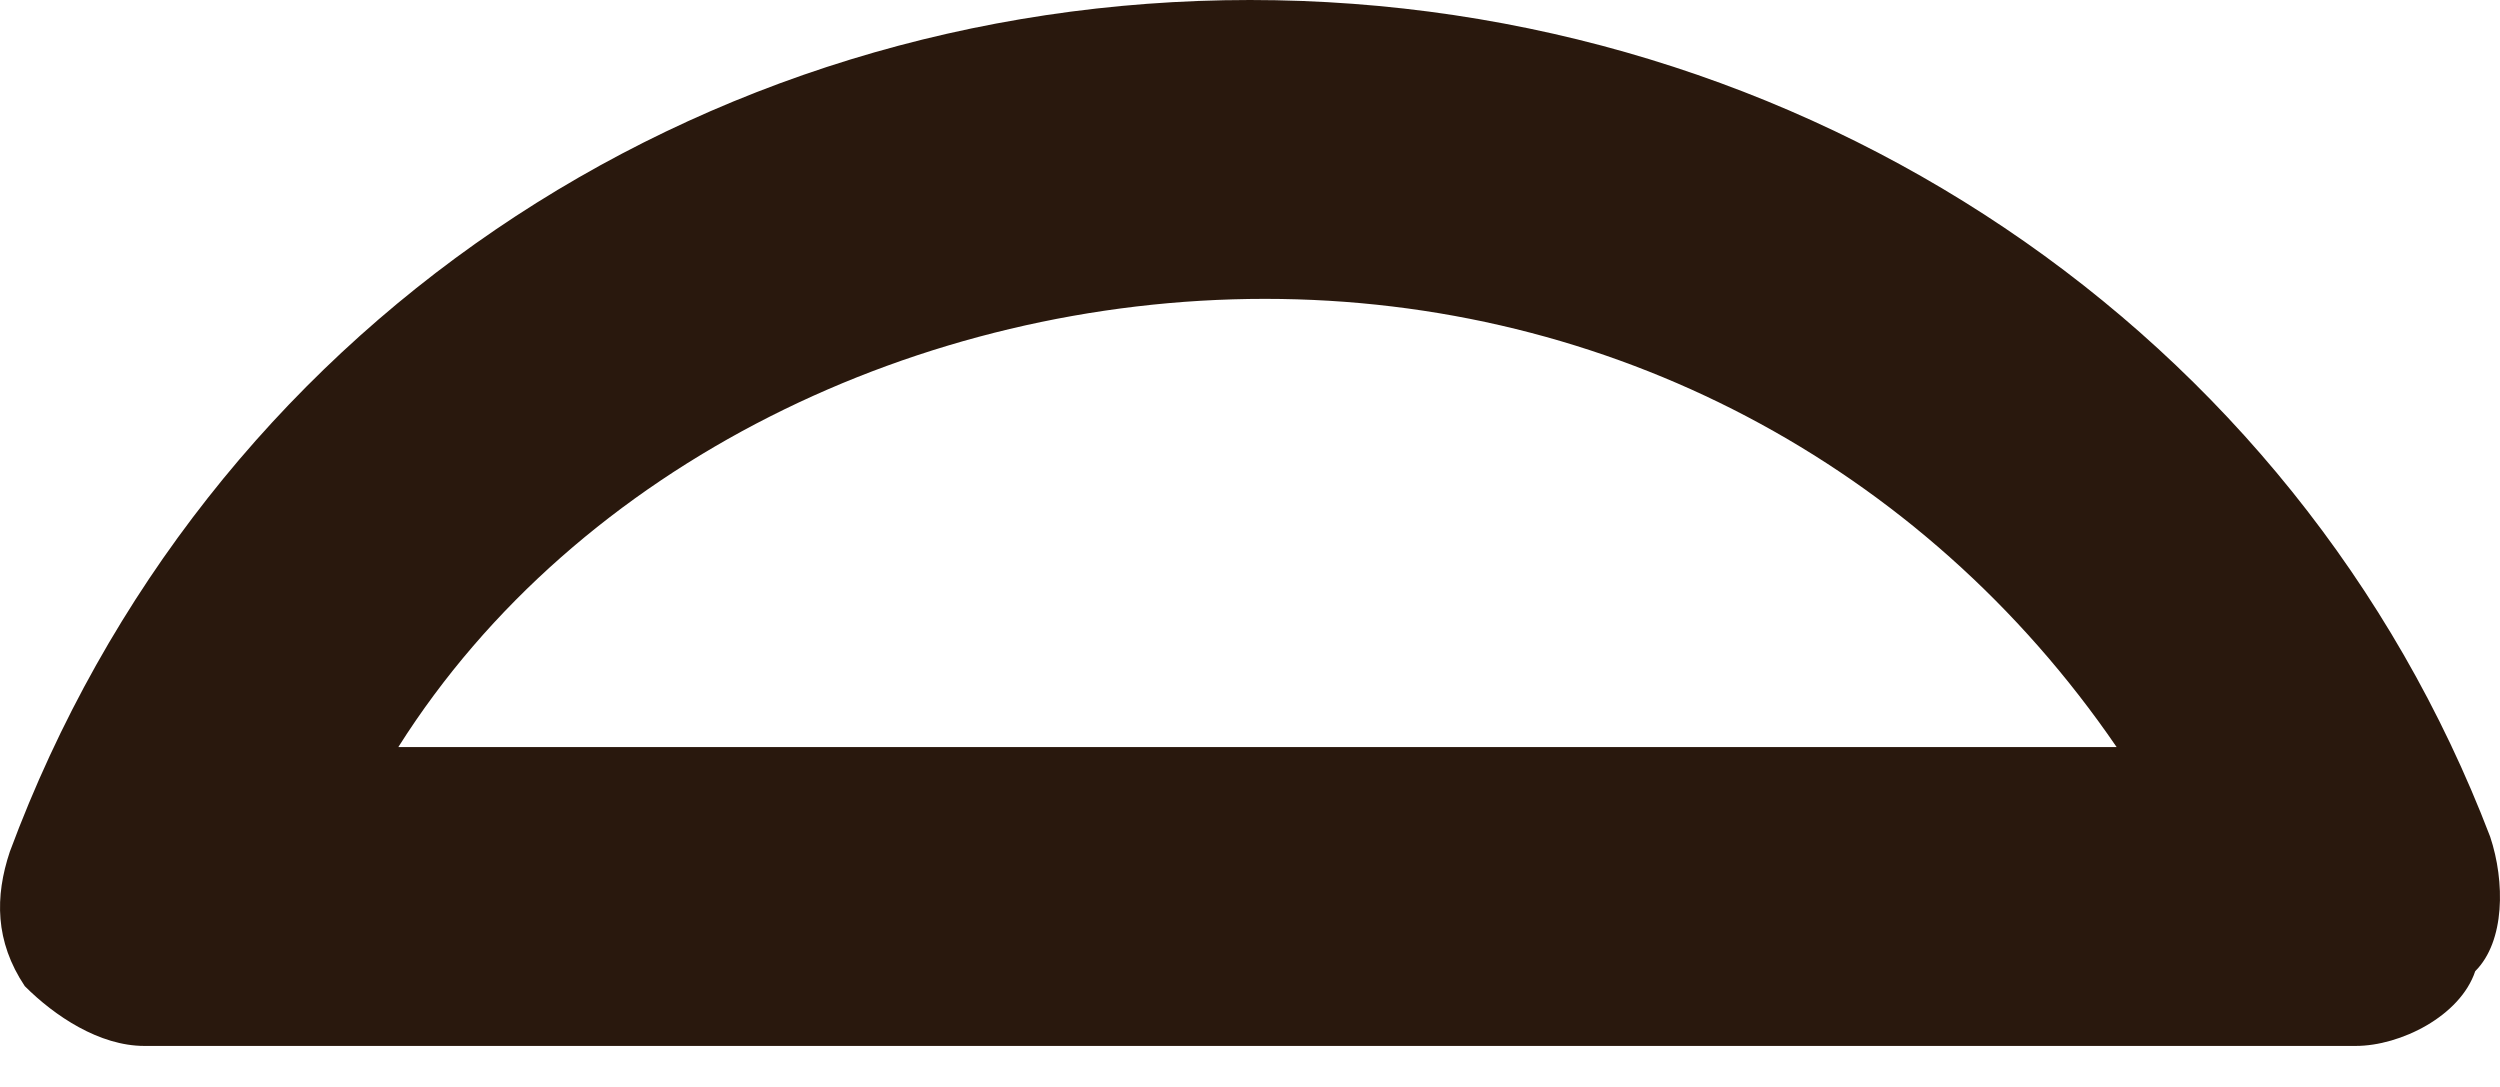
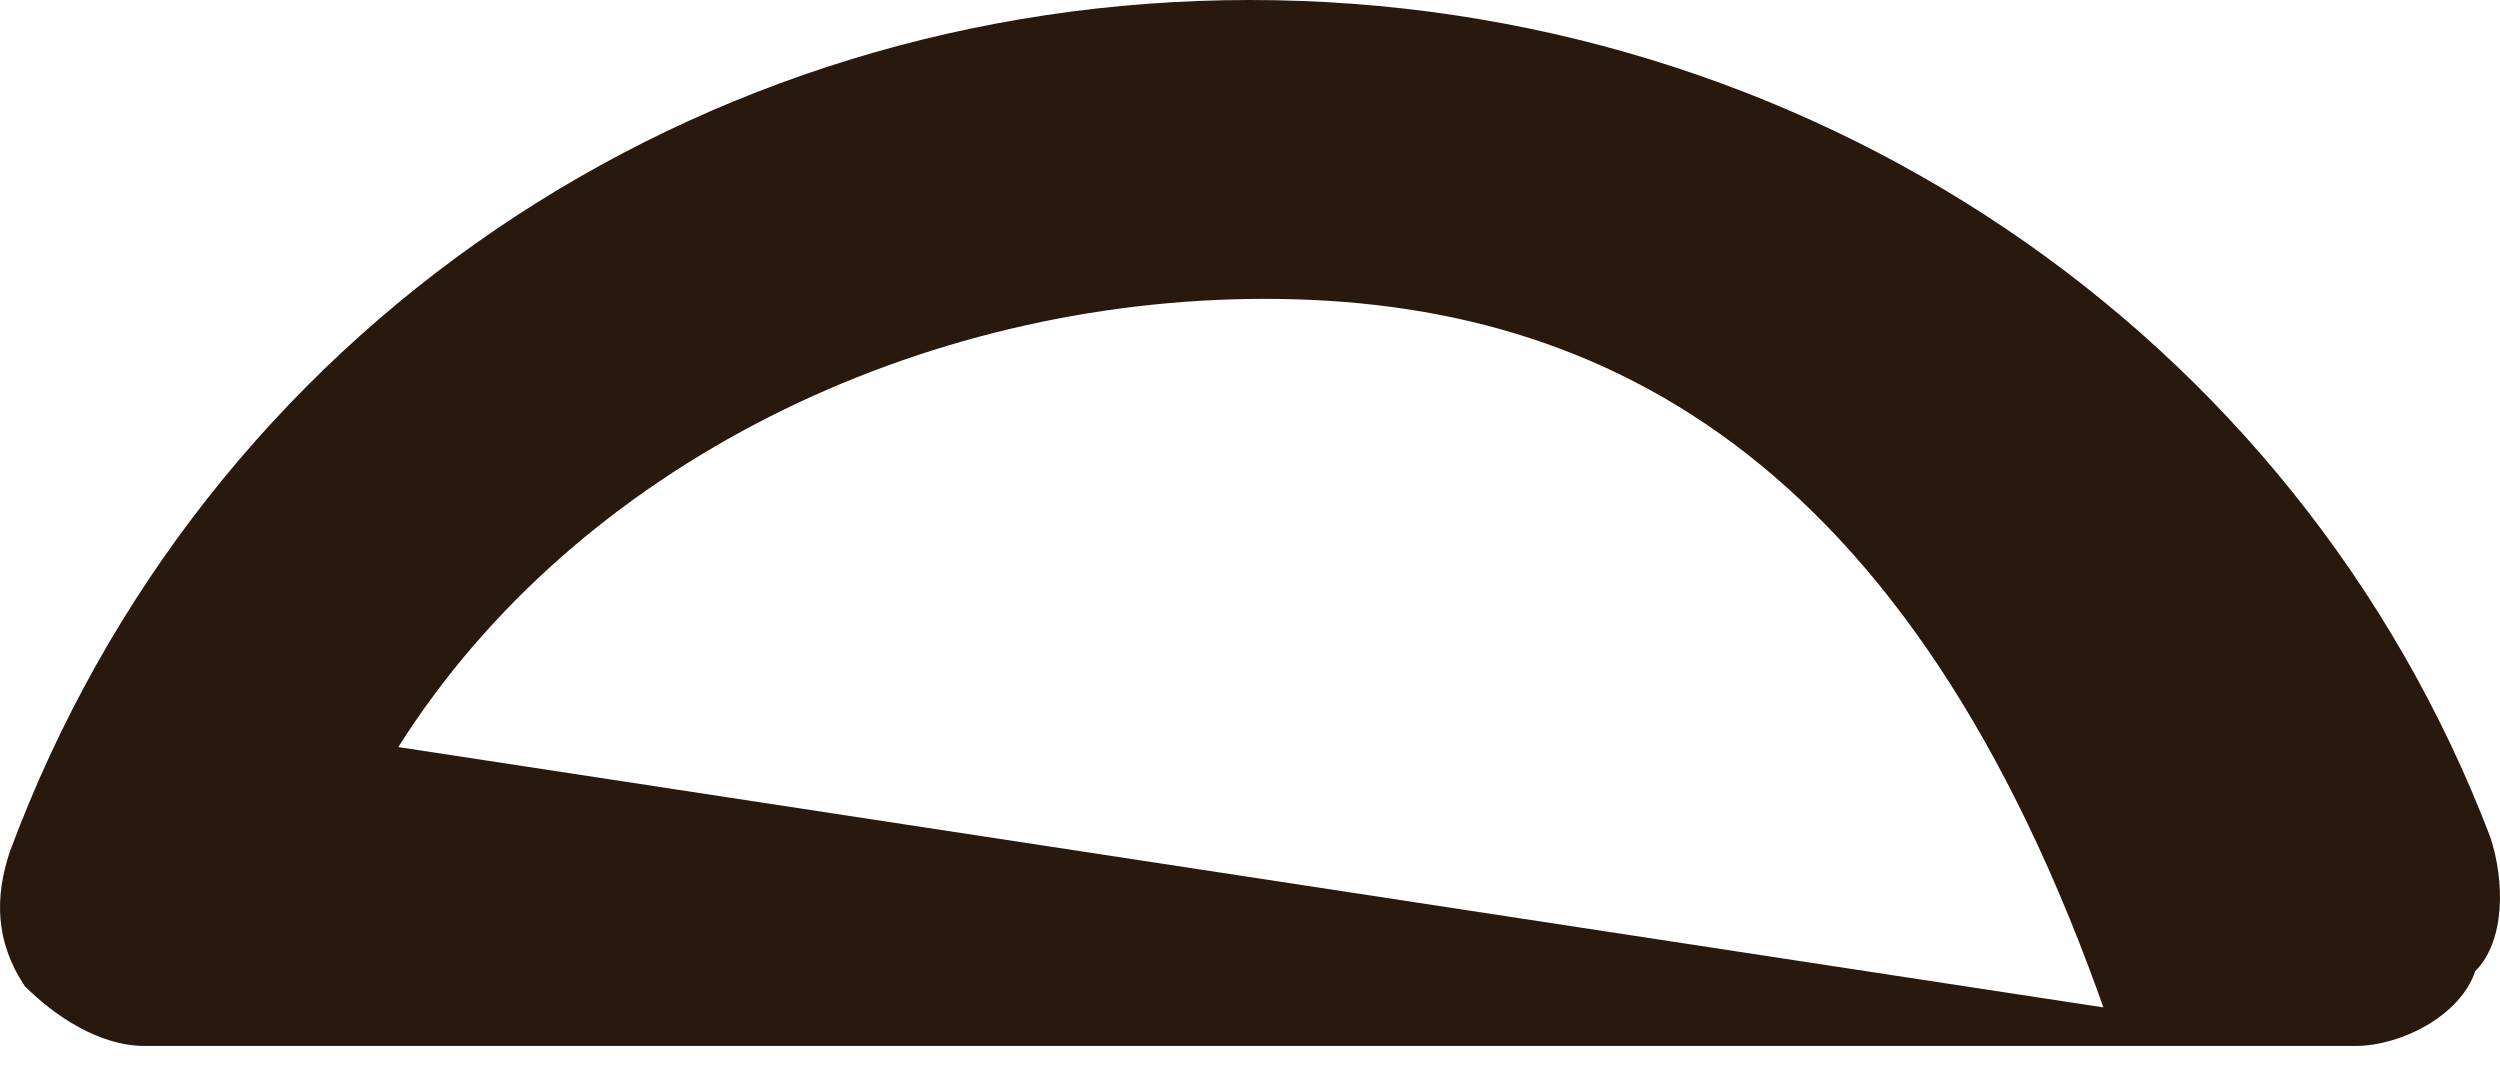
<svg xmlns="http://www.w3.org/2000/svg" width="46" height="20" viewBox="0 0 46 20" fill="none">
-   <path d="M43.345 19.245H2.655C1.83 19.245 1.005 18.695 0.456 18.145C-0.094 17.321 -0.094 16.496 0.181 15.671C3.755 6.048 12.827 0 23 0C33.172 0 42.245 6.048 45.819 15.396C46.094 16.221 46.094 17.321 45.544 17.87C45.269 18.695 44.169 19.245 43.345 19.245ZM7.329 13.746H38.946C35.372 8.523 29.598 5.499 23.275 5.499C16.951 5.499 10.628 8.523 7.329 13.746Z" fill="#29180D" />
+   <path d="M43.345 19.245H2.655C1.83 19.245 1.005 18.695 0.456 18.145C-0.094 17.321 -0.094 16.496 0.181 15.671C3.755 6.048 12.827 0 23 0C33.172 0 42.245 6.048 45.819 15.396C46.094 16.221 46.094 17.321 45.544 17.87C45.269 18.695 44.169 19.245 43.345 19.245ZH38.946C35.372 8.523 29.598 5.499 23.275 5.499C16.951 5.499 10.628 8.523 7.329 13.746Z" fill="#29180D" />
</svg>